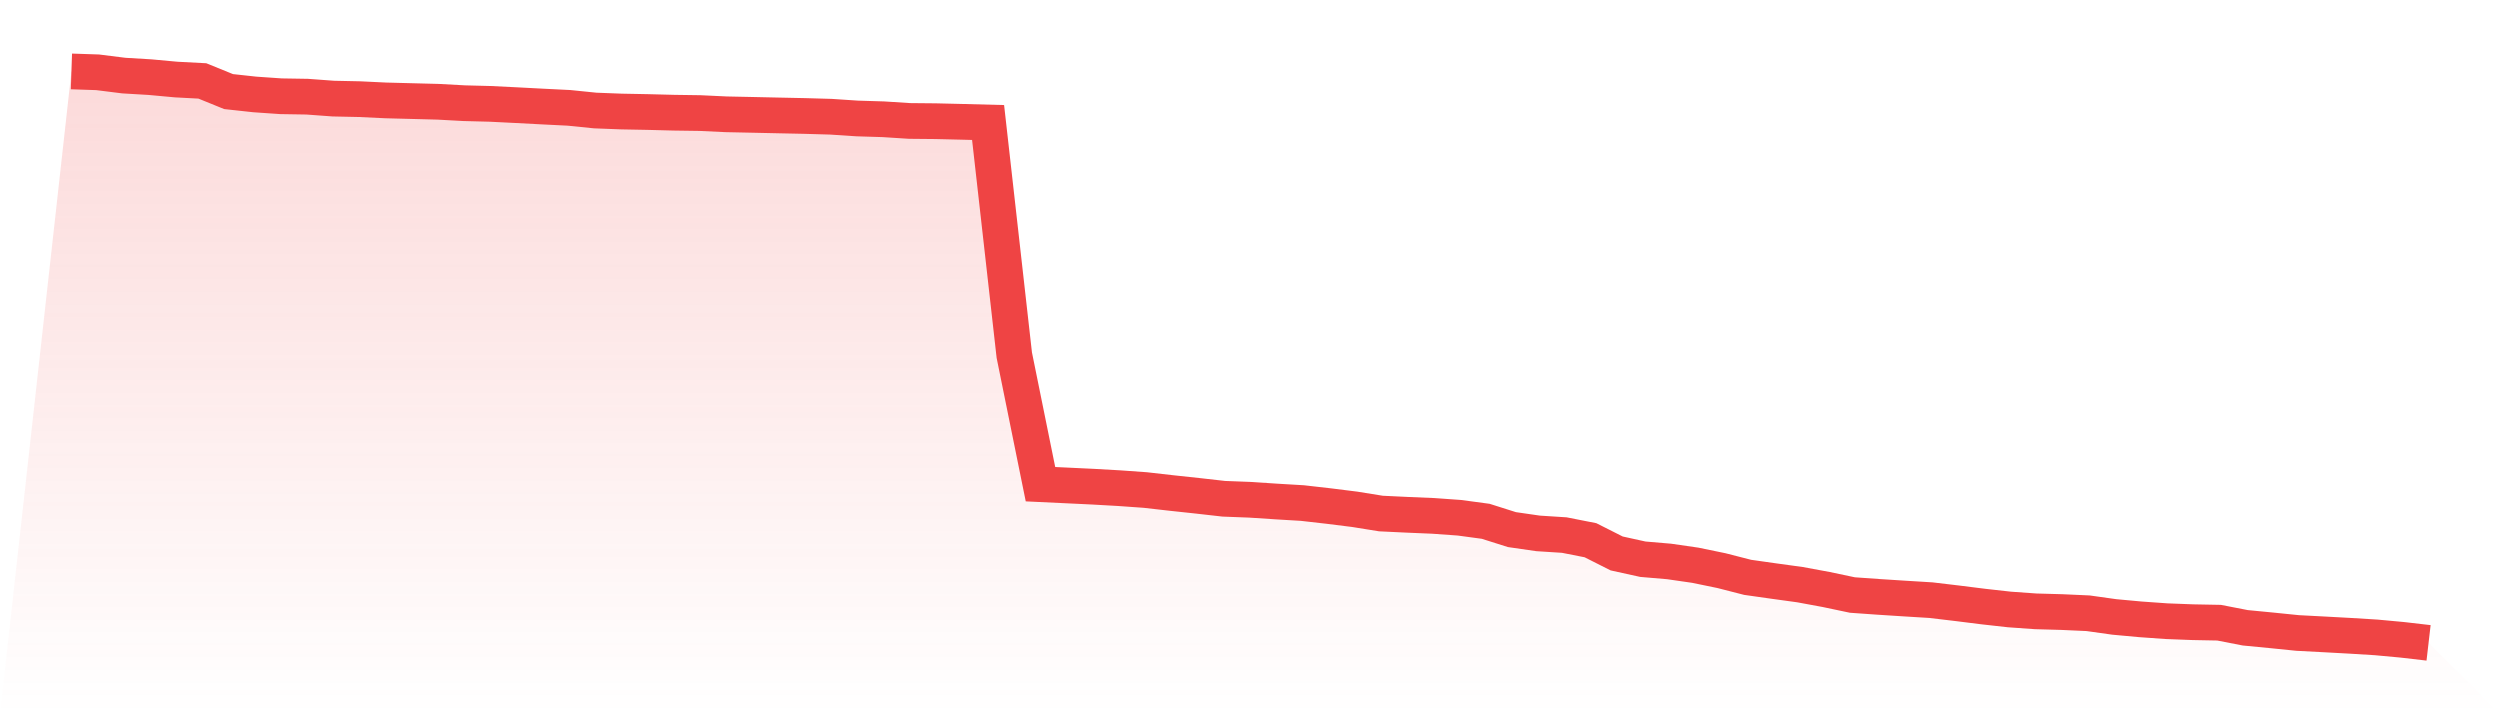
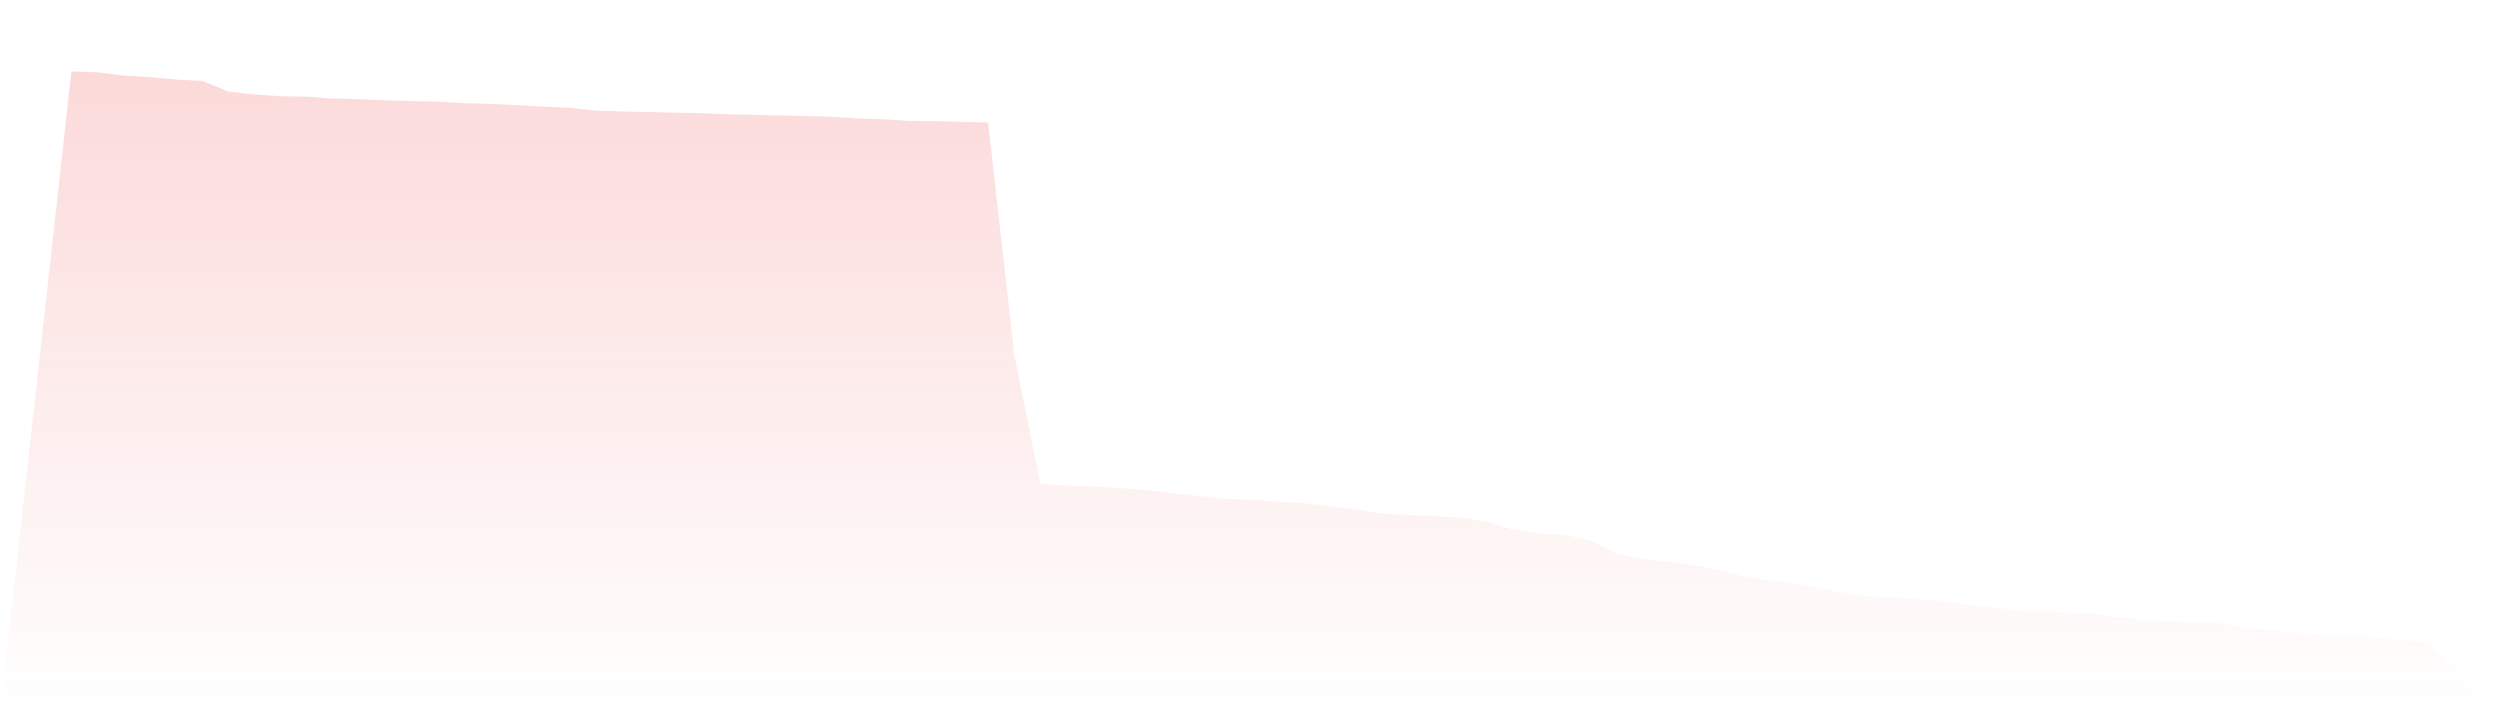
<svg xmlns="http://www.w3.org/2000/svg" viewBox="0 0 140 40">
  <defs>
    <linearGradient id="gradient" x1="0" x2="0" y1="0" y2="1">
      <stop offset="0%" stop-color="#ef4444" stop-opacity="0.2" />
      <stop offset="100%" stop-color="#ef4444" stop-opacity="0" />
    </linearGradient>
  </defs>
  <path d="M4,4 L4,4 L5.467,4.049 L6.933,4.233 L8.4,4.32 L9.867,4.455 L11.333,4.532 L12.8,5.129 L14.267,5.289 L15.733,5.39 L17.2,5.414 L18.667,5.522 L20.133,5.553 L21.6,5.623 L23.067,5.661 L24.533,5.699 L26,5.779 L27.467,5.817 L28.933,5.89 L30.4,5.967 L31.867,6.04 L33.333,6.189 L34.8,6.245 L36.267,6.273 L37.733,6.311 L39.2,6.332 L40.667,6.401 L42.133,6.432 L43.6,6.464 L45.067,6.495 L46.533,6.537 L48,6.634 L49.467,6.679 L50.933,6.773 L52.4,6.787 L53.867,6.822 L55.333,6.86 L56.8,19.887 L58.267,27.115 L59.733,27.184 L61.2,27.254 L62.667,27.337 L64.133,27.441 L65.6,27.608 L67.067,27.765 L68.533,27.931 L70,27.987 L71.467,28.084 L72.933,28.171 L74.4,28.338 L75.867,28.522 L77.333,28.758 L78.8,28.828 L80.267,28.89 L81.733,28.995 L83.2,29.193 L84.667,29.658 L86.133,29.87 L87.6,29.964 L89.067,30.253 L90.533,30.993 L92,31.316 L93.467,31.441 L94.933,31.653 L96.4,31.955 L97.867,32.331 L99.333,32.539 L100.8,32.741 L102.267,33.012 L103.733,33.321 L105.2,33.425 L106.667,33.519 L108.133,33.609 L109.6,33.783 L111.067,33.967 L112.533,34.131 L114,34.235 L115.467,34.276 L116.933,34.342 L118.4,34.548 L119.867,34.683 L121.333,34.787 L122.8,34.843 L124.267,34.871 L125.733,35.156 L127.2,35.298 L128.667,35.447 L130.133,35.524 L131.6,35.604 L133.067,35.694 L134.533,35.83 L136,36 L140,40 L0,40 z" fill="url(#gradient)" />
-   <path d="M4,4 L4,4 L5.467,4.049 L6.933,4.233 L8.4,4.32 L9.867,4.455 L11.333,4.532 L12.8,5.129 L14.267,5.289 L15.733,5.39 L17.2,5.414 L18.667,5.522 L20.133,5.553 L21.6,5.623 L23.067,5.661 L24.533,5.699 L26,5.779 L27.467,5.817 L28.933,5.89 L30.4,5.967 L31.867,6.04 L33.333,6.189 L34.8,6.245 L36.267,6.273 L37.733,6.311 L39.2,6.332 L40.667,6.401 L42.133,6.432 L43.6,6.464 L45.067,6.495 L46.533,6.537 L48,6.634 L49.467,6.679 L50.933,6.773 L52.4,6.787 L53.867,6.822 L55.333,6.86 L56.8,19.887 L58.267,27.115 L59.733,27.184 L61.2,27.254 L62.667,27.337 L64.133,27.441 L65.6,27.608 L67.067,27.765 L68.533,27.931 L70,27.987 L71.467,28.084 L72.933,28.171 L74.4,28.338 L75.867,28.522 L77.333,28.758 L78.8,28.828 L80.267,28.89 L81.733,28.995 L83.2,29.193 L84.667,29.658 L86.133,29.87 L87.6,29.964 L89.067,30.253 L90.533,30.993 L92,31.316 L93.467,31.441 L94.933,31.653 L96.4,31.955 L97.867,32.331 L99.333,32.539 L100.8,32.741 L102.267,33.012 L103.733,33.321 L105.2,33.425 L106.667,33.519 L108.133,33.609 L109.6,33.783 L111.067,33.967 L112.533,34.131 L114,34.235 L115.467,34.276 L116.933,34.342 L118.4,34.548 L119.867,34.683 L121.333,34.787 L122.8,34.843 L124.267,34.871 L125.733,35.156 L127.2,35.298 L128.667,35.447 L130.133,35.524 L131.6,35.604 L133.067,35.694 L134.533,35.83 L136,36" fill="none" stroke="#ef4444" stroke-width="2" />
</svg>